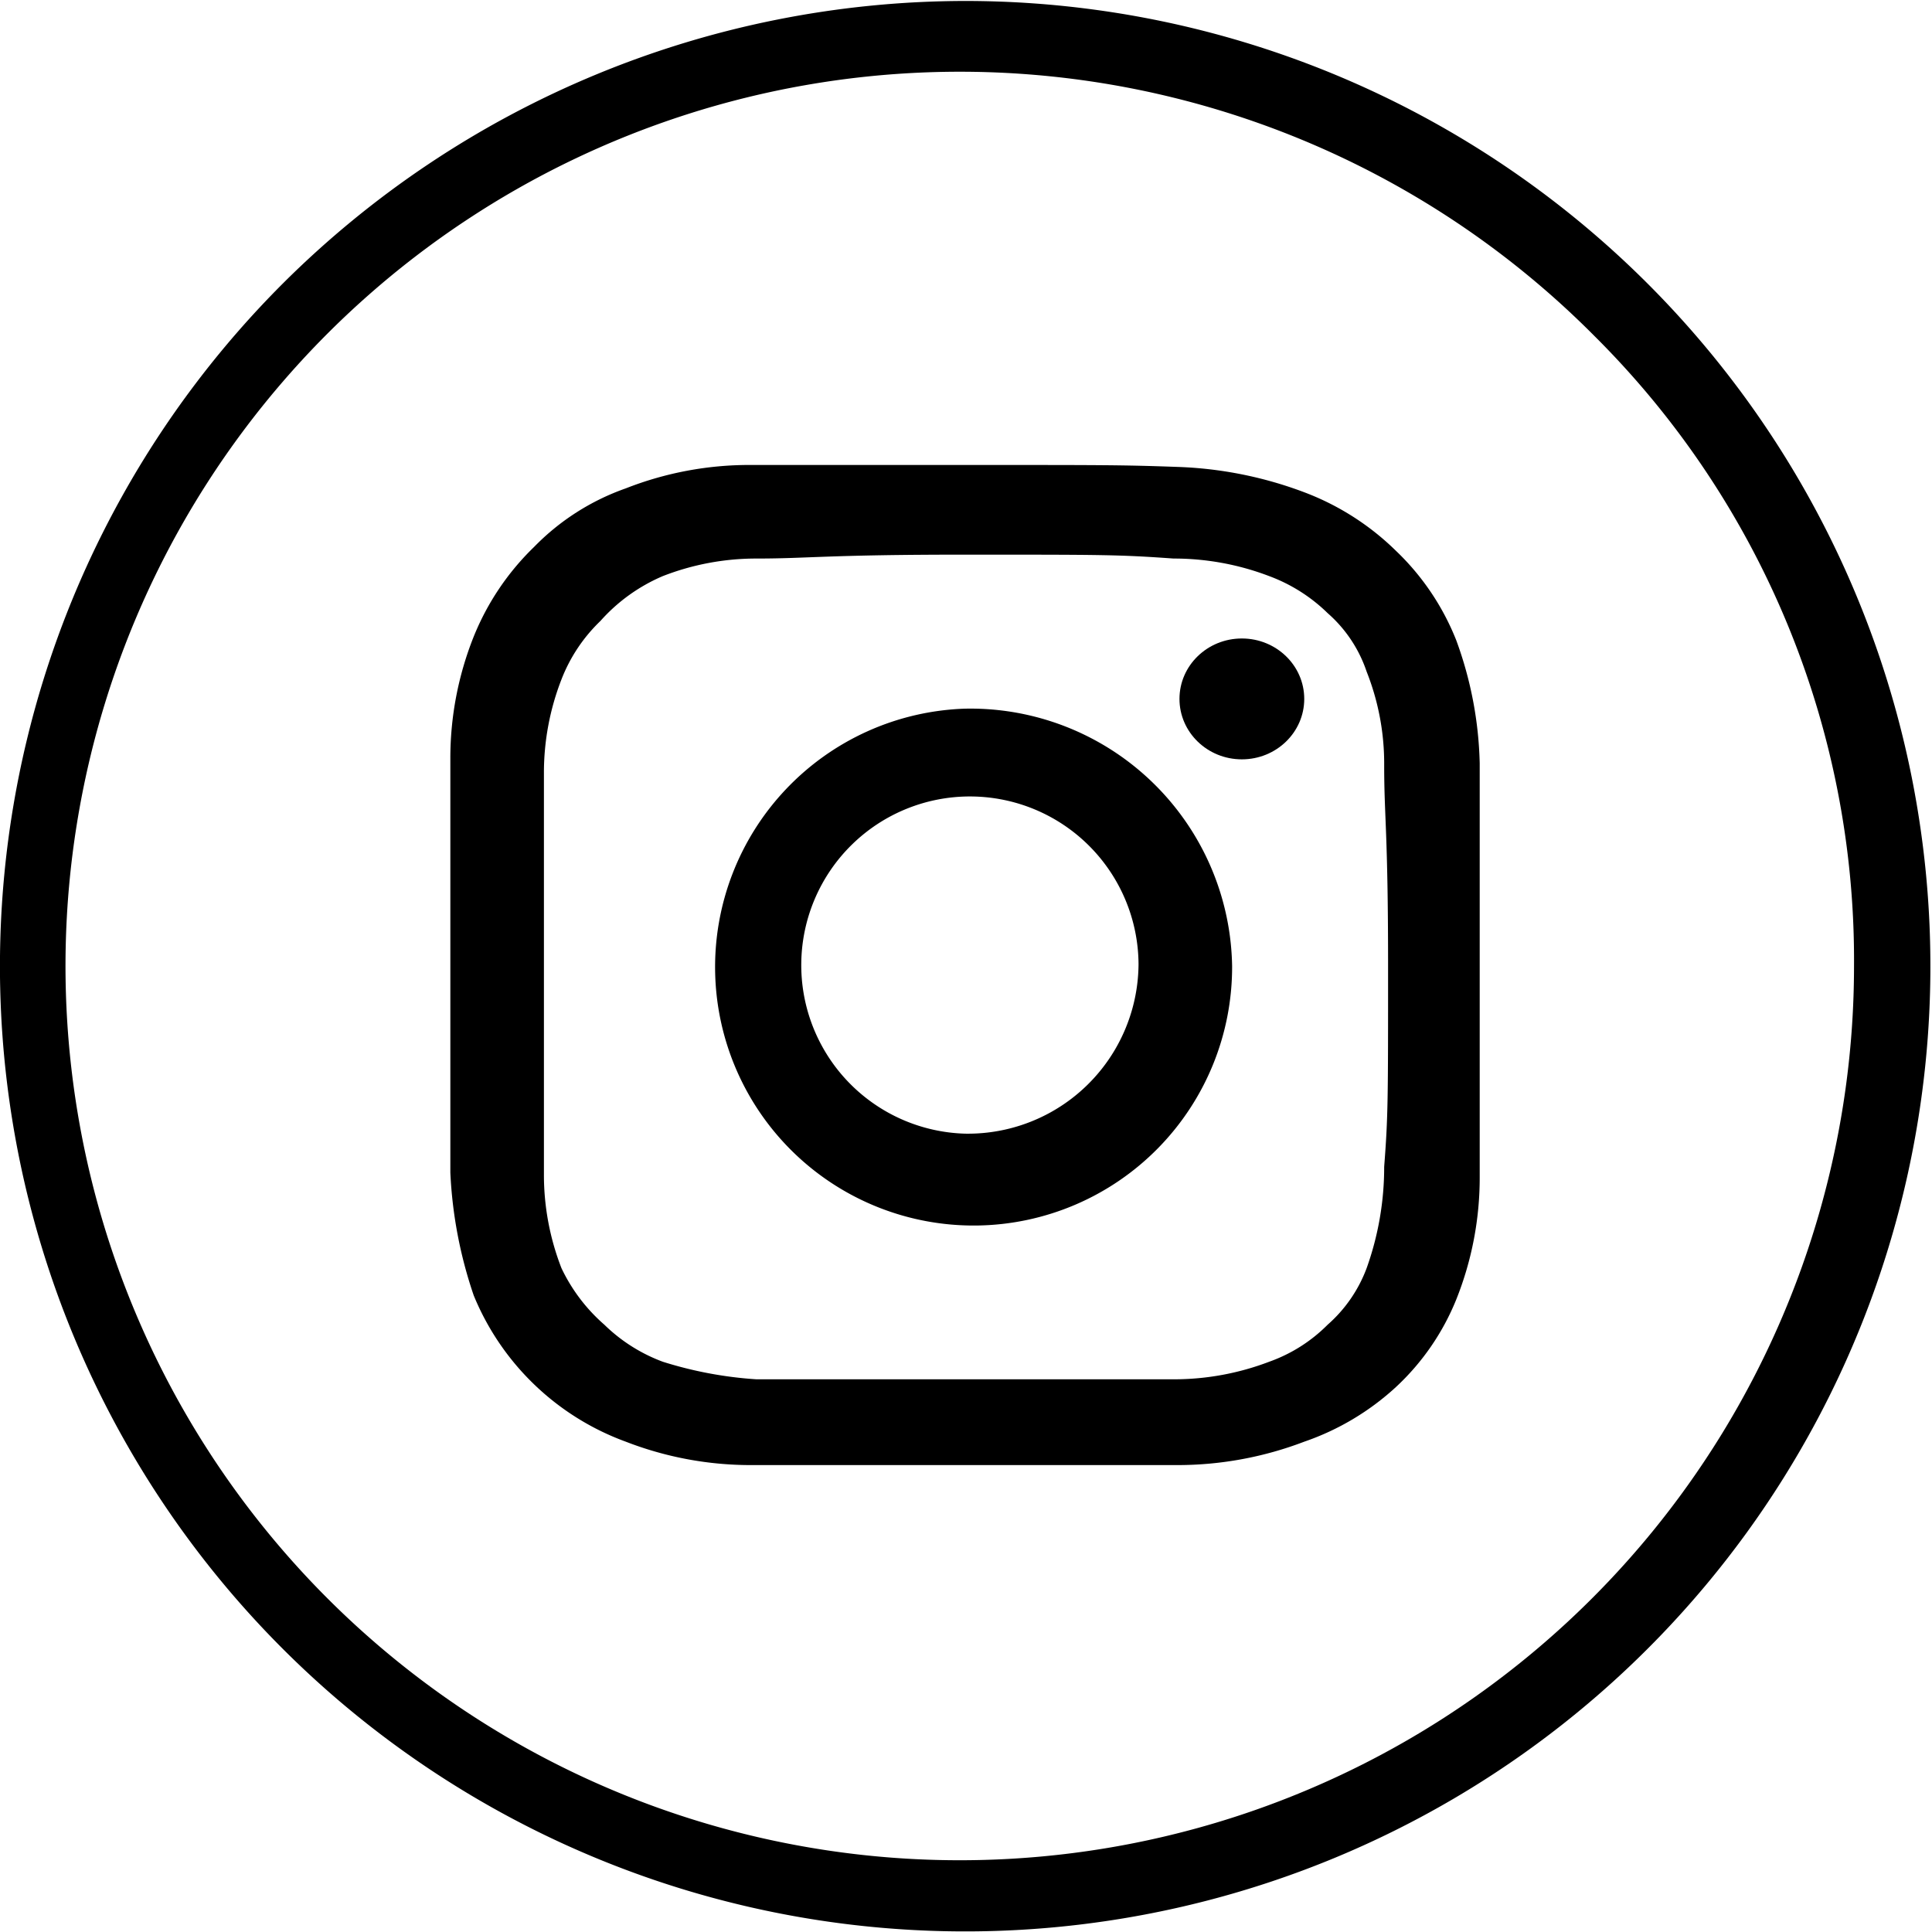
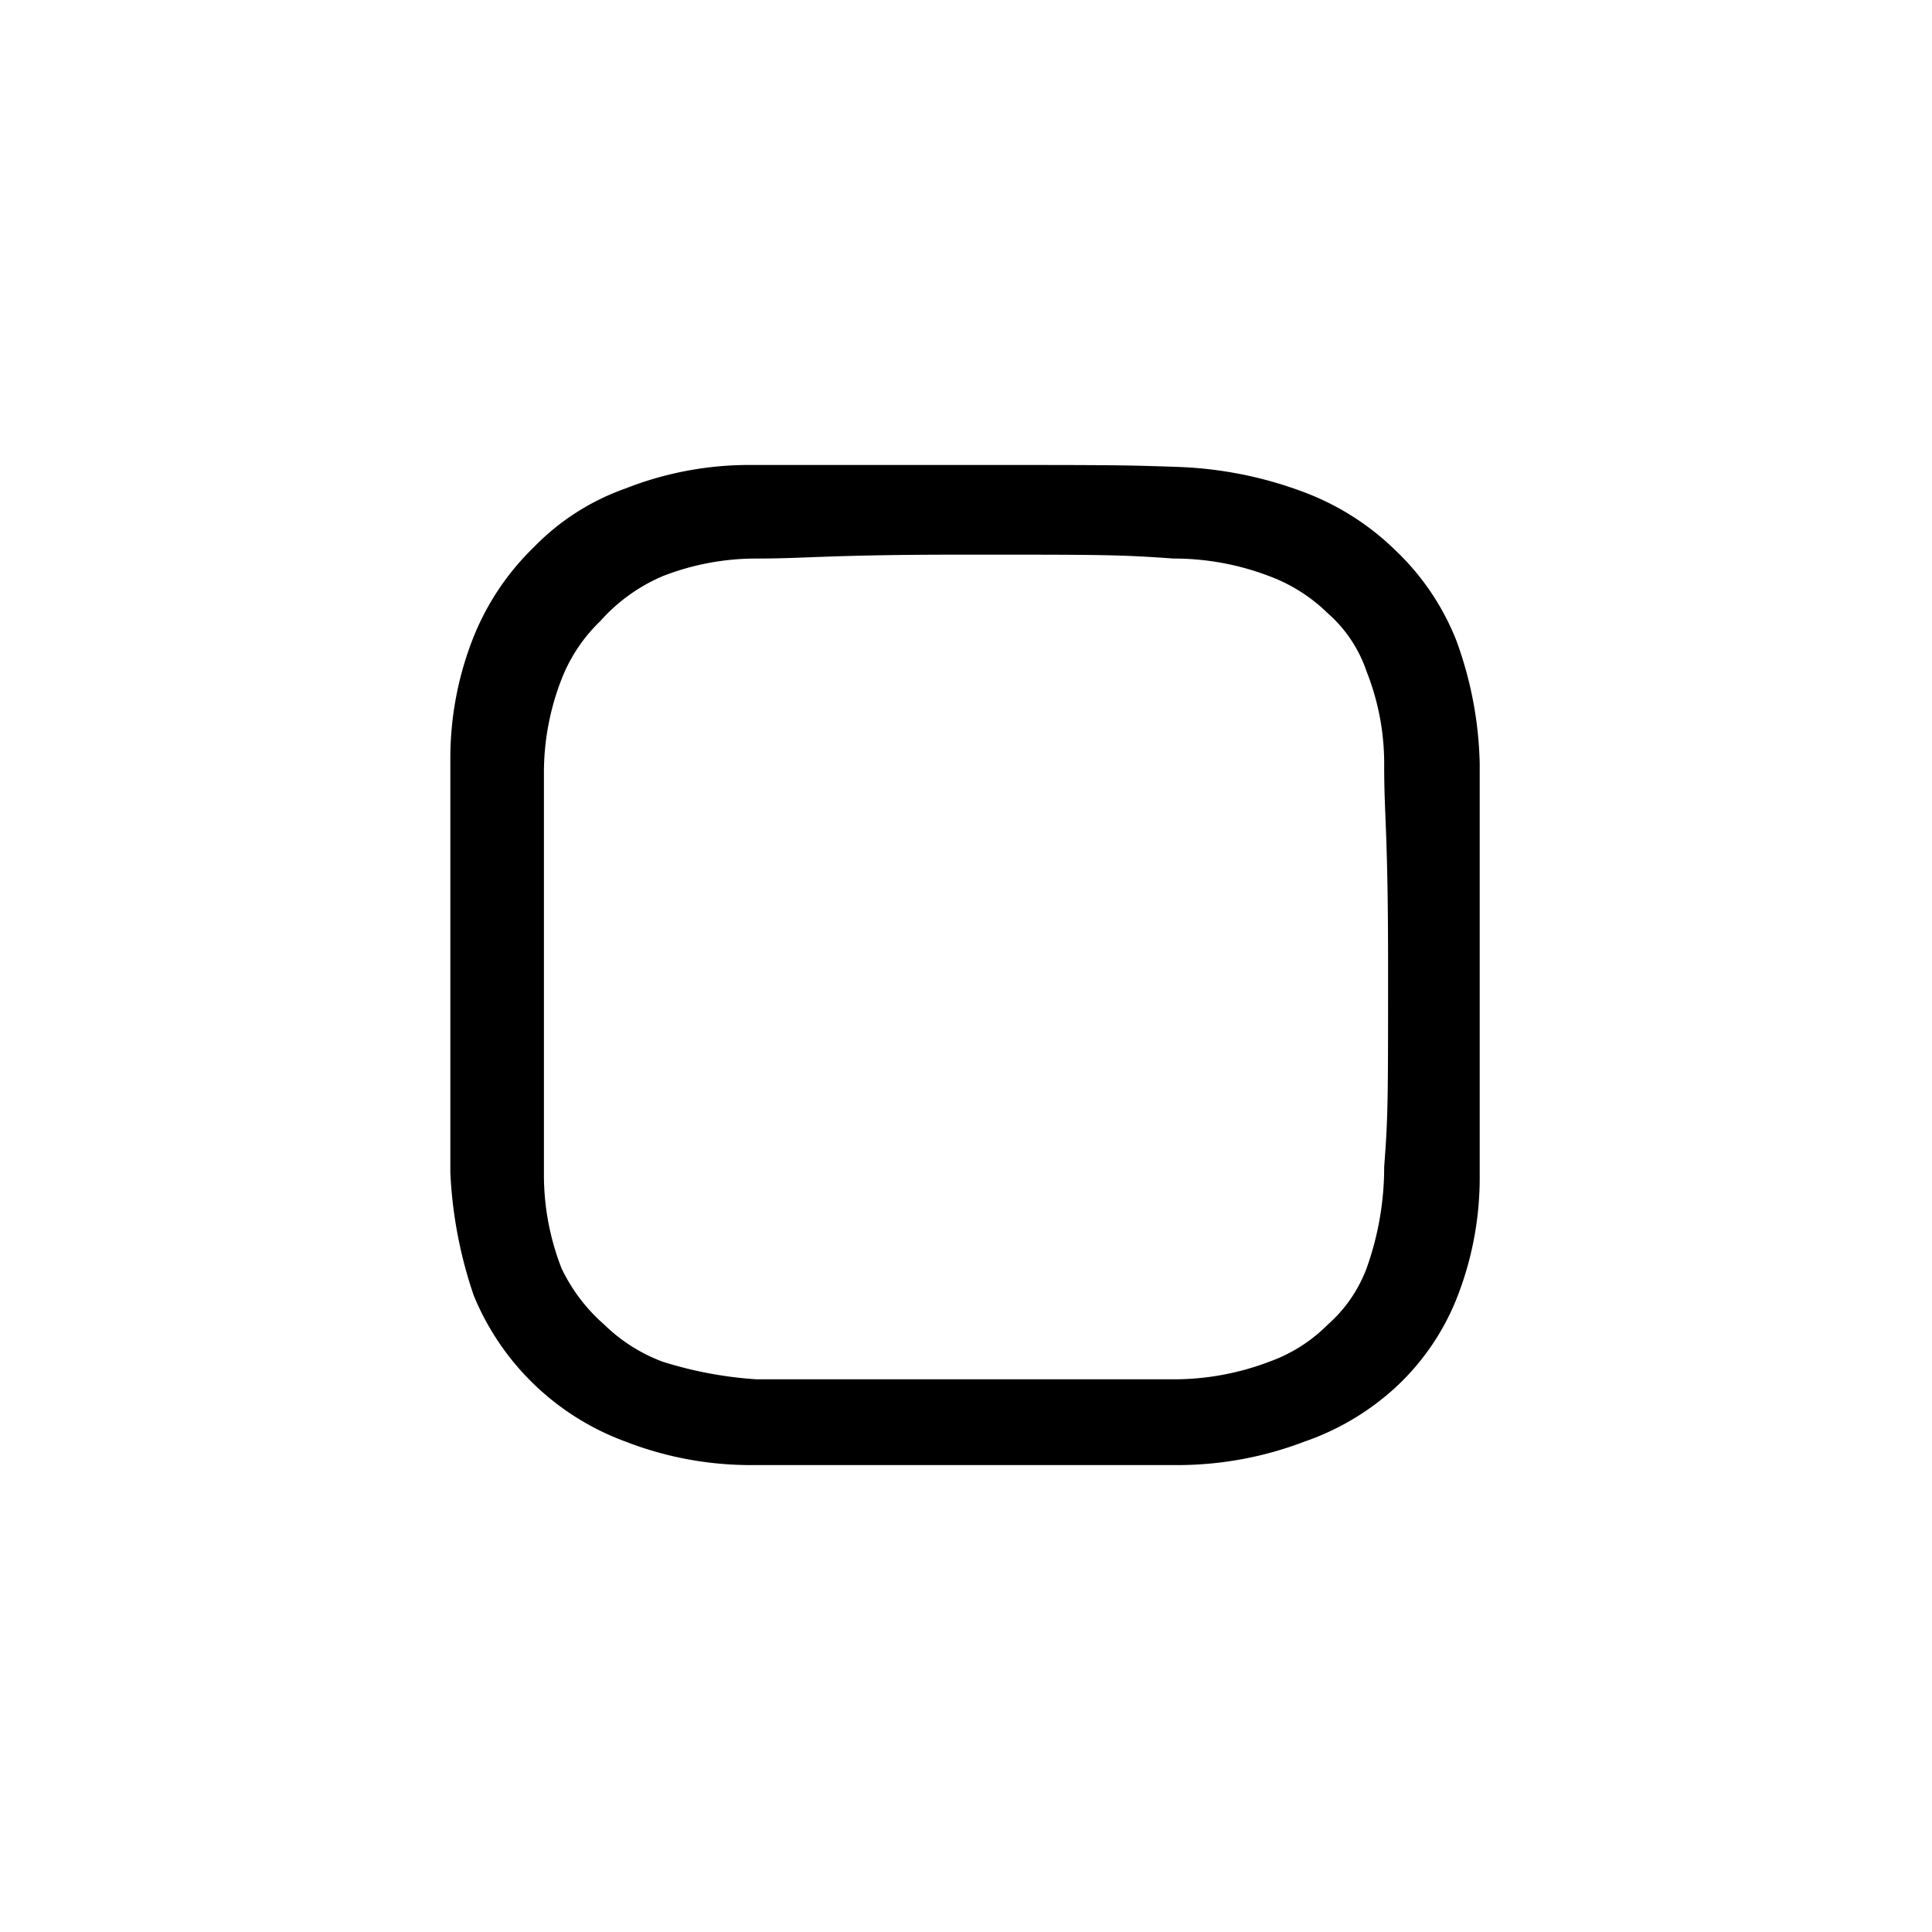
<svg xmlns="http://www.w3.org/2000/svg" viewBox="0 0 99.1 99" width="99" height="99">
-   <path d="M49.5 0a49.51 49.51 0 1 1-35 14.5A49.63 49.63 0 0 1 49.5 0zm32.3 17.2a45.87 45.87 0 1 0 13.3 32.3 45.13 45.13 0 0 0-13.3-32.3z" />
  <path d="M49.5 28.4c7.1 0 7.9 0 10.7.2a13.72 13.72 0 0 1 4.9.9 8.53 8.53 0 0 1 3 1.9 6.91 6.91 0 0 1 2 3 12.8 12.8 0 0 1 .9 4.8c0 2.7.2 3.4.2 10.3s0 7.7-.2 10.3a15.38 15.38 0 0 1-.9 5.2 7.22 7.22 0 0 1-2 2.9 8 8 0 0 1-3 1.9 13.72 13.72 0 0 1-4.9.9H38.8a20.29 20.29 0 0 1-4.8-.9 8.53 8.53 0 0 1-3-1.9 8.93 8.93 0 0 1-2.2-2.9 13.19 13.19 0 0 1-.9-4.8V39.6a13.19 13.19 0 0 1 .9-4.8 8.32 8.32 0 0 1 2-3 9 9 0 0 1 3.2-2.3 13.19 13.19 0 0 1 4.8-.9c2.7 0 3.6-.2 10.7-.2m0-4.6h-11a17.32 17.32 0 0 0-6.4 1.2 12.22 12.22 0 0 0-4.7 3 13.34 13.34 0 0 0-3.1 4.6 16.81 16.81 0 0 0-1.2 6.3v21.2a22.66 22.66 0 0 0 1.2 6.3 13.4 13.4 0 0 0 7.8 7.5 17.71 17.71 0 0 0 6.4 1.2h21.9a18.24 18.24 0 0 0 6.5-1.2 13.35 13.35 0 0 0 4.7-2.8 12.54 12.54 0 0 0 3.1-4.5 16.81 16.81 0 0 0 1.2-6.3V39.1a19.54 19.54 0 0 0-1.2-6.3 12.91 12.91 0 0 0-3.1-4.6 13.52 13.52 0 0 0-4.7-3 20.32 20.32 0 0 0-6.5-1.3c-2.8-.1-3.7-.1-10.9-.1z" fill="currentColor" />
-   <path d="M49.5 36.3a13.26 13.26 0 1 0 13.7 13.2 13.43 13.43 0 0 0-13.7-13.2zm0 21.8a8.65 8.65 0 1 1 8.9-8.7 8.75 8.75 0 0 1-8.9 8.7z" fill="currentColor" />
-   <ellipse cx="63.7" cy="35.8" rx="3.2" ry="3.1" fill="currentColor" />
</svg>